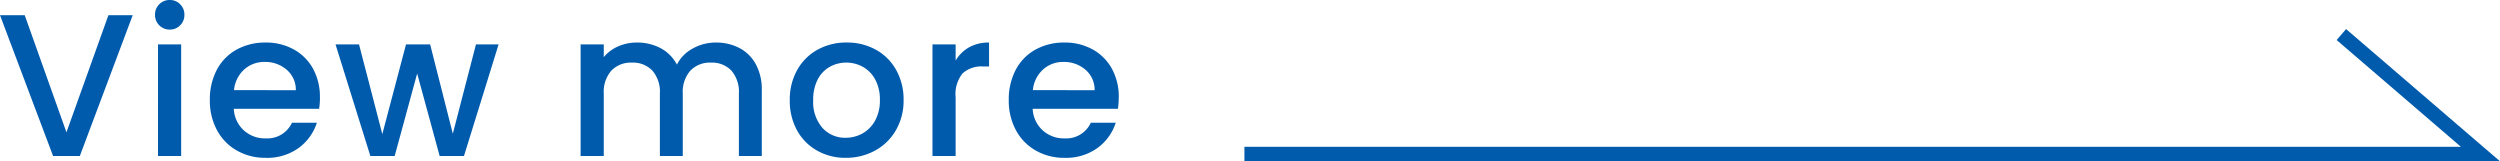
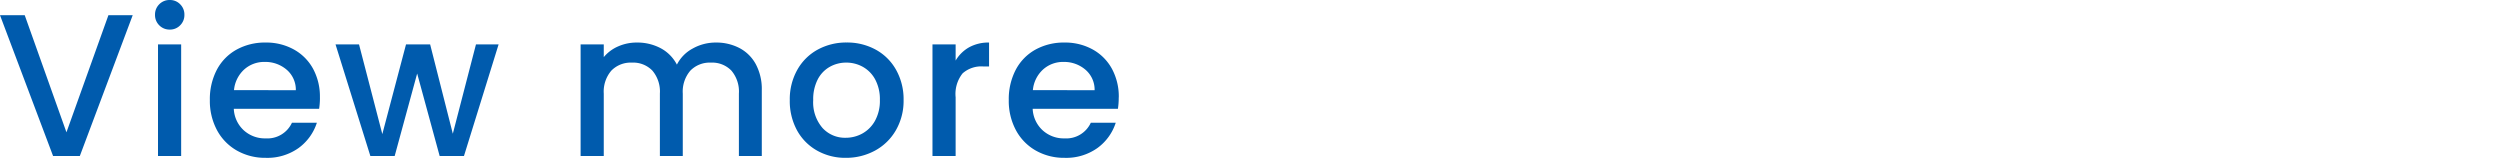
<svg xmlns="http://www.w3.org/2000/svg" width="172.75" height="11.145" viewBox="0 0 172.75 11.145">
  <g transform="translate(-285.266 -281.22)">
    <path d="M9.436-9.73,5.782,0H3.934L.266-9.73H1.974L4.858-1.638l2.9-8.092ZM12-8.736a.989.989,0,0,1-.728-.294.989.989,0,0,1-.294-.728.989.989,0,0,1,.294-.728A.989.989,0,0,1,12-10.78a.972.972,0,0,1,.714.294.989.989,0,0,1,.294.728.989.989,0,0,1-.294.728A.972.972,0,0,1,12-8.736Zm.784,1.022V0h-1.6V-7.714Zm9.59,3.668a4.99,4.99,0,0,1-.056.784H16.422a2.141,2.141,0,0,0,.686,1.484,2.165,2.165,0,0,0,1.512.56A1.867,1.867,0,0,0,20.44-2.3h1.722A3.475,3.475,0,0,1,20.9-.553,3.717,3.717,0,0,1,18.62.126a3.94,3.94,0,0,1-1.981-.5,3.536,3.536,0,0,1-1.372-1.4,4.271,4.271,0,0,1-.5-2.093,4.371,4.371,0,0,1,.483-2.093A3.4,3.4,0,0,1,16.611-7.35a4.042,4.042,0,0,1,2.009-.49,3.929,3.929,0,0,1,1.946.476A3.363,3.363,0,0,1,21.9-6.027,4.027,4.027,0,0,1,22.372-4.046Zm-1.666-.5a1.816,1.816,0,0,0-.63-1.414A2.252,2.252,0,0,0,18.55-6.5a2.05,2.05,0,0,0-1.414.525,2.194,2.194,0,0,0-.7,1.421ZM34.72-7.714,32.326,0h-1.68L29.092-5.7,27.538,0h-1.68L23.45-7.714h1.624l1.61,6.2,1.638-6.2h1.666L31.556-1.54l1.6-6.174ZM49.728-7.84a3.459,3.459,0,0,1,1.631.378,2.731,2.731,0,0,1,1.134,1.12,3.633,3.633,0,0,1,.413,1.792V0H51.324V-4.312A2.239,2.239,0,0,0,50.806-5.9a1.844,1.844,0,0,0-1.414-.553,1.866,1.866,0,0,0-1.421.553,2.22,2.22,0,0,0-.525,1.589V0H45.864V-4.312A2.239,2.239,0,0,0,45.346-5.9a1.844,1.844,0,0,0-1.414-.553,1.866,1.866,0,0,0-1.421.553,2.22,2.22,0,0,0-.525,1.589V0h-1.6V-7.714h1.6v.882a2.654,2.654,0,0,1,.994-.742,3.151,3.151,0,0,1,1.288-.266,3.429,3.429,0,0,1,1.652.392,2.679,2.679,0,0,1,1.12,1.134,2.587,2.587,0,0,1,1.092-1.113A3.229,3.229,0,0,1,49.728-7.84ZM58.7.126a3.951,3.951,0,0,1-1.974-.5,3.57,3.57,0,0,1-1.386-1.4,4.223,4.223,0,0,1-.5-2.093,4.142,4.142,0,0,1,.518-2.086,3.578,3.578,0,0,1,1.414-1.4,4.1,4.1,0,0,1,2-.49,4.1,4.1,0,0,1,2,.49,3.578,3.578,0,0,1,1.414,1.4,4.142,4.142,0,0,1,.518,2.086,4.056,4.056,0,0,1-.532,2.086A3.684,3.684,0,0,1,60.725-.371,4.176,4.176,0,0,1,58.7.126Zm0-1.386a2.375,2.375,0,0,0,1.155-.294,2.24,2.24,0,0,0,.875-.882,2.836,2.836,0,0,0,.336-1.428,2.9,2.9,0,0,0-.322-1.421,2.174,2.174,0,0,0-.854-.875,2.335,2.335,0,0,0-1.148-.294A2.3,2.3,0,0,0,57.6-6.16a2.1,2.1,0,0,0-.833.875,3,3,0,0,0-.308,1.421A2.707,2.707,0,0,0,57.1-1.939,2.1,2.1,0,0,0,58.7-1.26Zm7.6-5.334a2.506,2.506,0,0,1,.931-.917,2.754,2.754,0,0,1,1.379-.329v1.652h-.406a1.944,1.944,0,0,0-1.421.476A2.276,2.276,0,0,0,66.3-4.06V0h-1.6V-7.714h1.6Zm11.27,2.548a4.99,4.99,0,0,1-.056.784H71.624a2.141,2.141,0,0,0,.686,1.484,2.165,2.165,0,0,0,1.512.56A1.867,1.867,0,0,0,75.642-2.3h1.722A3.475,3.475,0,0,1,76.1-.553a3.717,3.717,0,0,1-2.275.679,3.94,3.94,0,0,1-1.981-.5,3.536,3.536,0,0,1-1.372-1.4,4.271,4.271,0,0,1-.5-2.093,4.371,4.371,0,0,1,.483-2.093A3.4,3.4,0,0,1,71.813-7.35a4.042,4.042,0,0,1,2.009-.49,3.929,3.929,0,0,1,1.946.476A3.363,3.363,0,0,1,77.1-6.027,4.027,4.027,0,0,1,77.574-4.046Zm-1.666-.5a1.816,1.816,0,0,0-.63-1.414A2.252,2.252,0,0,0,73.752-6.5a2.05,2.05,0,0,0-1.414.525,2.194,2.194,0,0,0-.7,1.421Z" transform="translate(285 292)" fill="#005bad" />
-     <path d="M-2329.984,2997.365h-86.761v-1h84.062l-8.589-7.378.651-.759Z" transform="translate(2788 -2705)" fill="#005bad" />
  </g>
</svg>